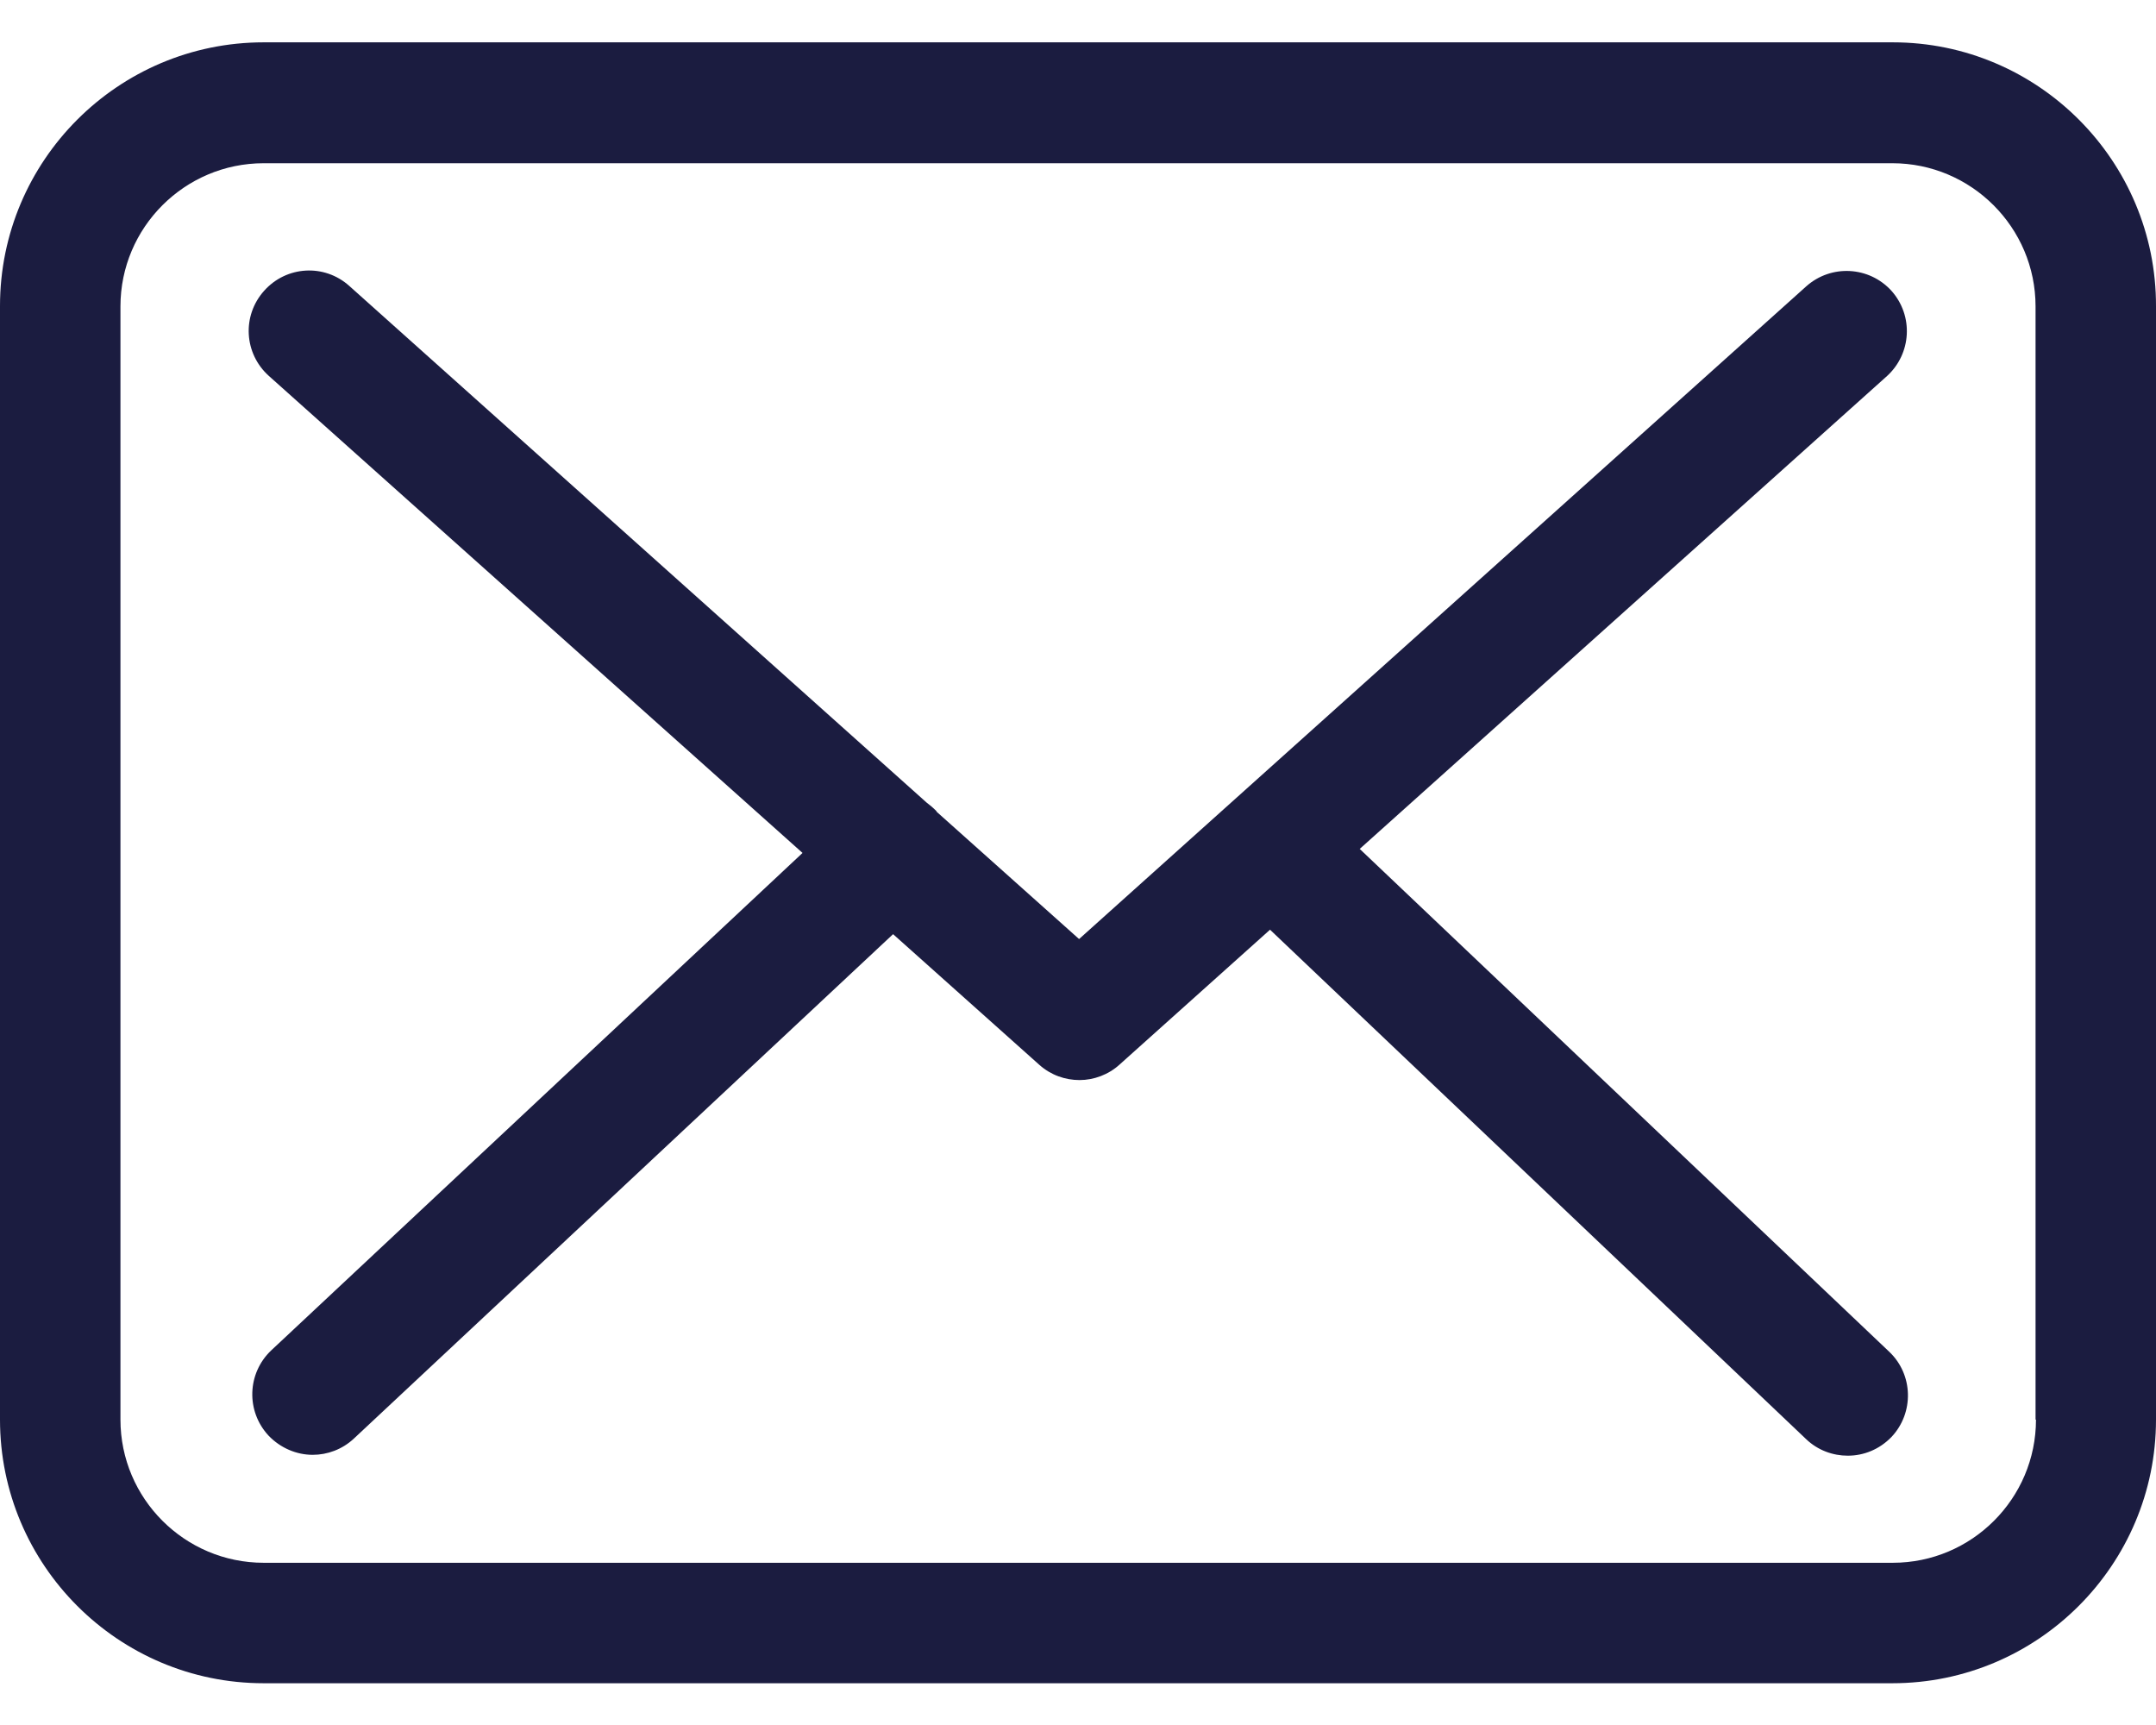
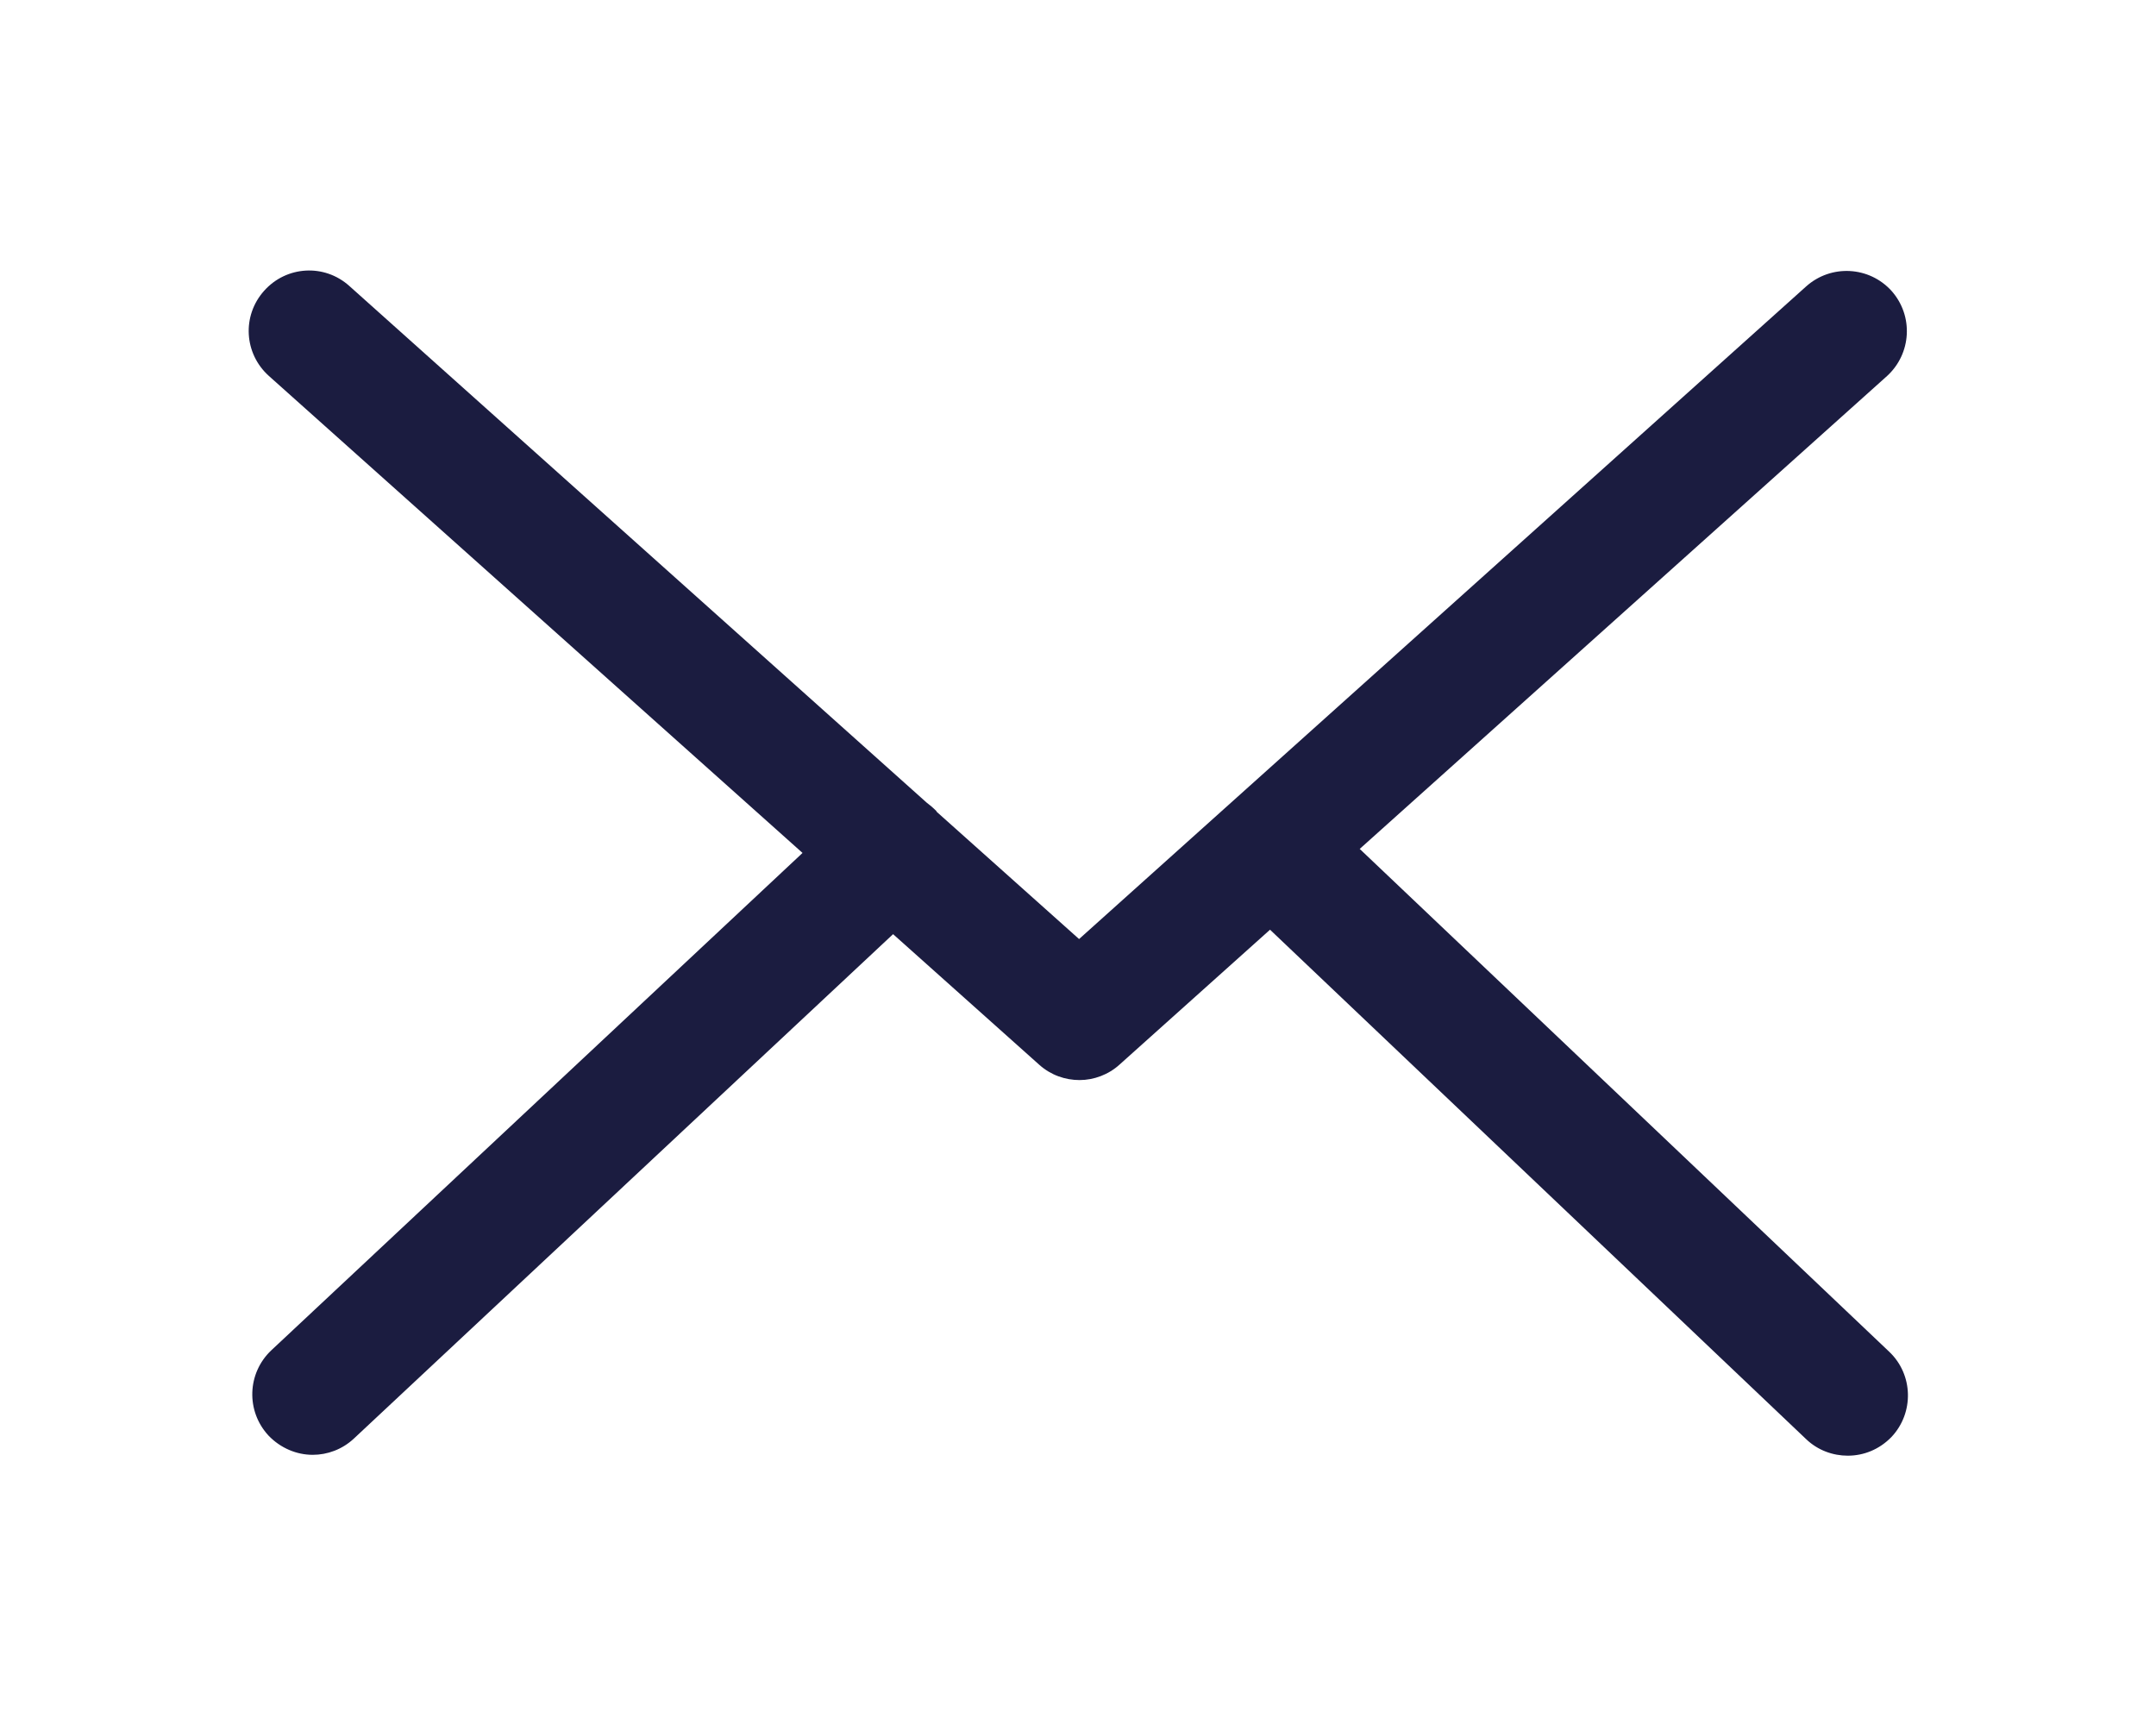
<svg xmlns="http://www.w3.org/2000/svg" width="30" height="24" viewBox="0 0 30 24" fill="none">
-   <path d="M26.338 0.589H3.669C1.645 0.589 0 2.234 0 4.257V19.751C0 21.774 1.645 23.419 3.669 23.419H26.331C28.355 23.419 30 21.774 30 19.751V4.263C30.006 2.24 28.361 0.589 26.338 0.589ZM28.33 19.751C28.33 20.849 27.436 21.743 26.338 21.743H3.669C2.57 21.743 1.676 20.849 1.676 19.751V4.263C1.676 3.165 2.57 2.271 3.669 2.271H26.331C27.43 2.271 28.324 3.165 28.324 4.263V19.751H28.33Z" fill="#1b1c40" />
  <path d="M18.92 11.811L26.257 5.232C26.598 4.921 26.629 4.394 26.319 4.046C26.009 3.705 25.481 3.674 25.133 3.984L15.015 13.065L13.042 11.302C13.035 11.296 13.029 11.29 13.029 11.284C12.986 11.24 12.942 11.203 12.893 11.166L4.86 3.978C4.513 3.667 3.985 3.698 3.675 4.046C3.364 4.394 3.395 4.921 3.743 5.232L11.167 11.867L3.774 18.788C3.439 19.105 3.42 19.633 3.737 19.974C3.904 20.148 4.128 20.241 4.351 20.241C4.556 20.241 4.761 20.166 4.922 20.017L12.427 12.997L14.463 14.816C14.624 14.959 14.823 15.027 15.022 15.027C15.22 15.027 15.425 14.952 15.58 14.81L17.672 12.935L25.133 20.024C25.295 20.179 25.506 20.253 25.711 20.253C25.934 20.253 26.151 20.166 26.319 19.993C26.636 19.657 26.623 19.124 26.288 18.807L18.92 11.811Z" fill="#1b1c40" />
</svg>